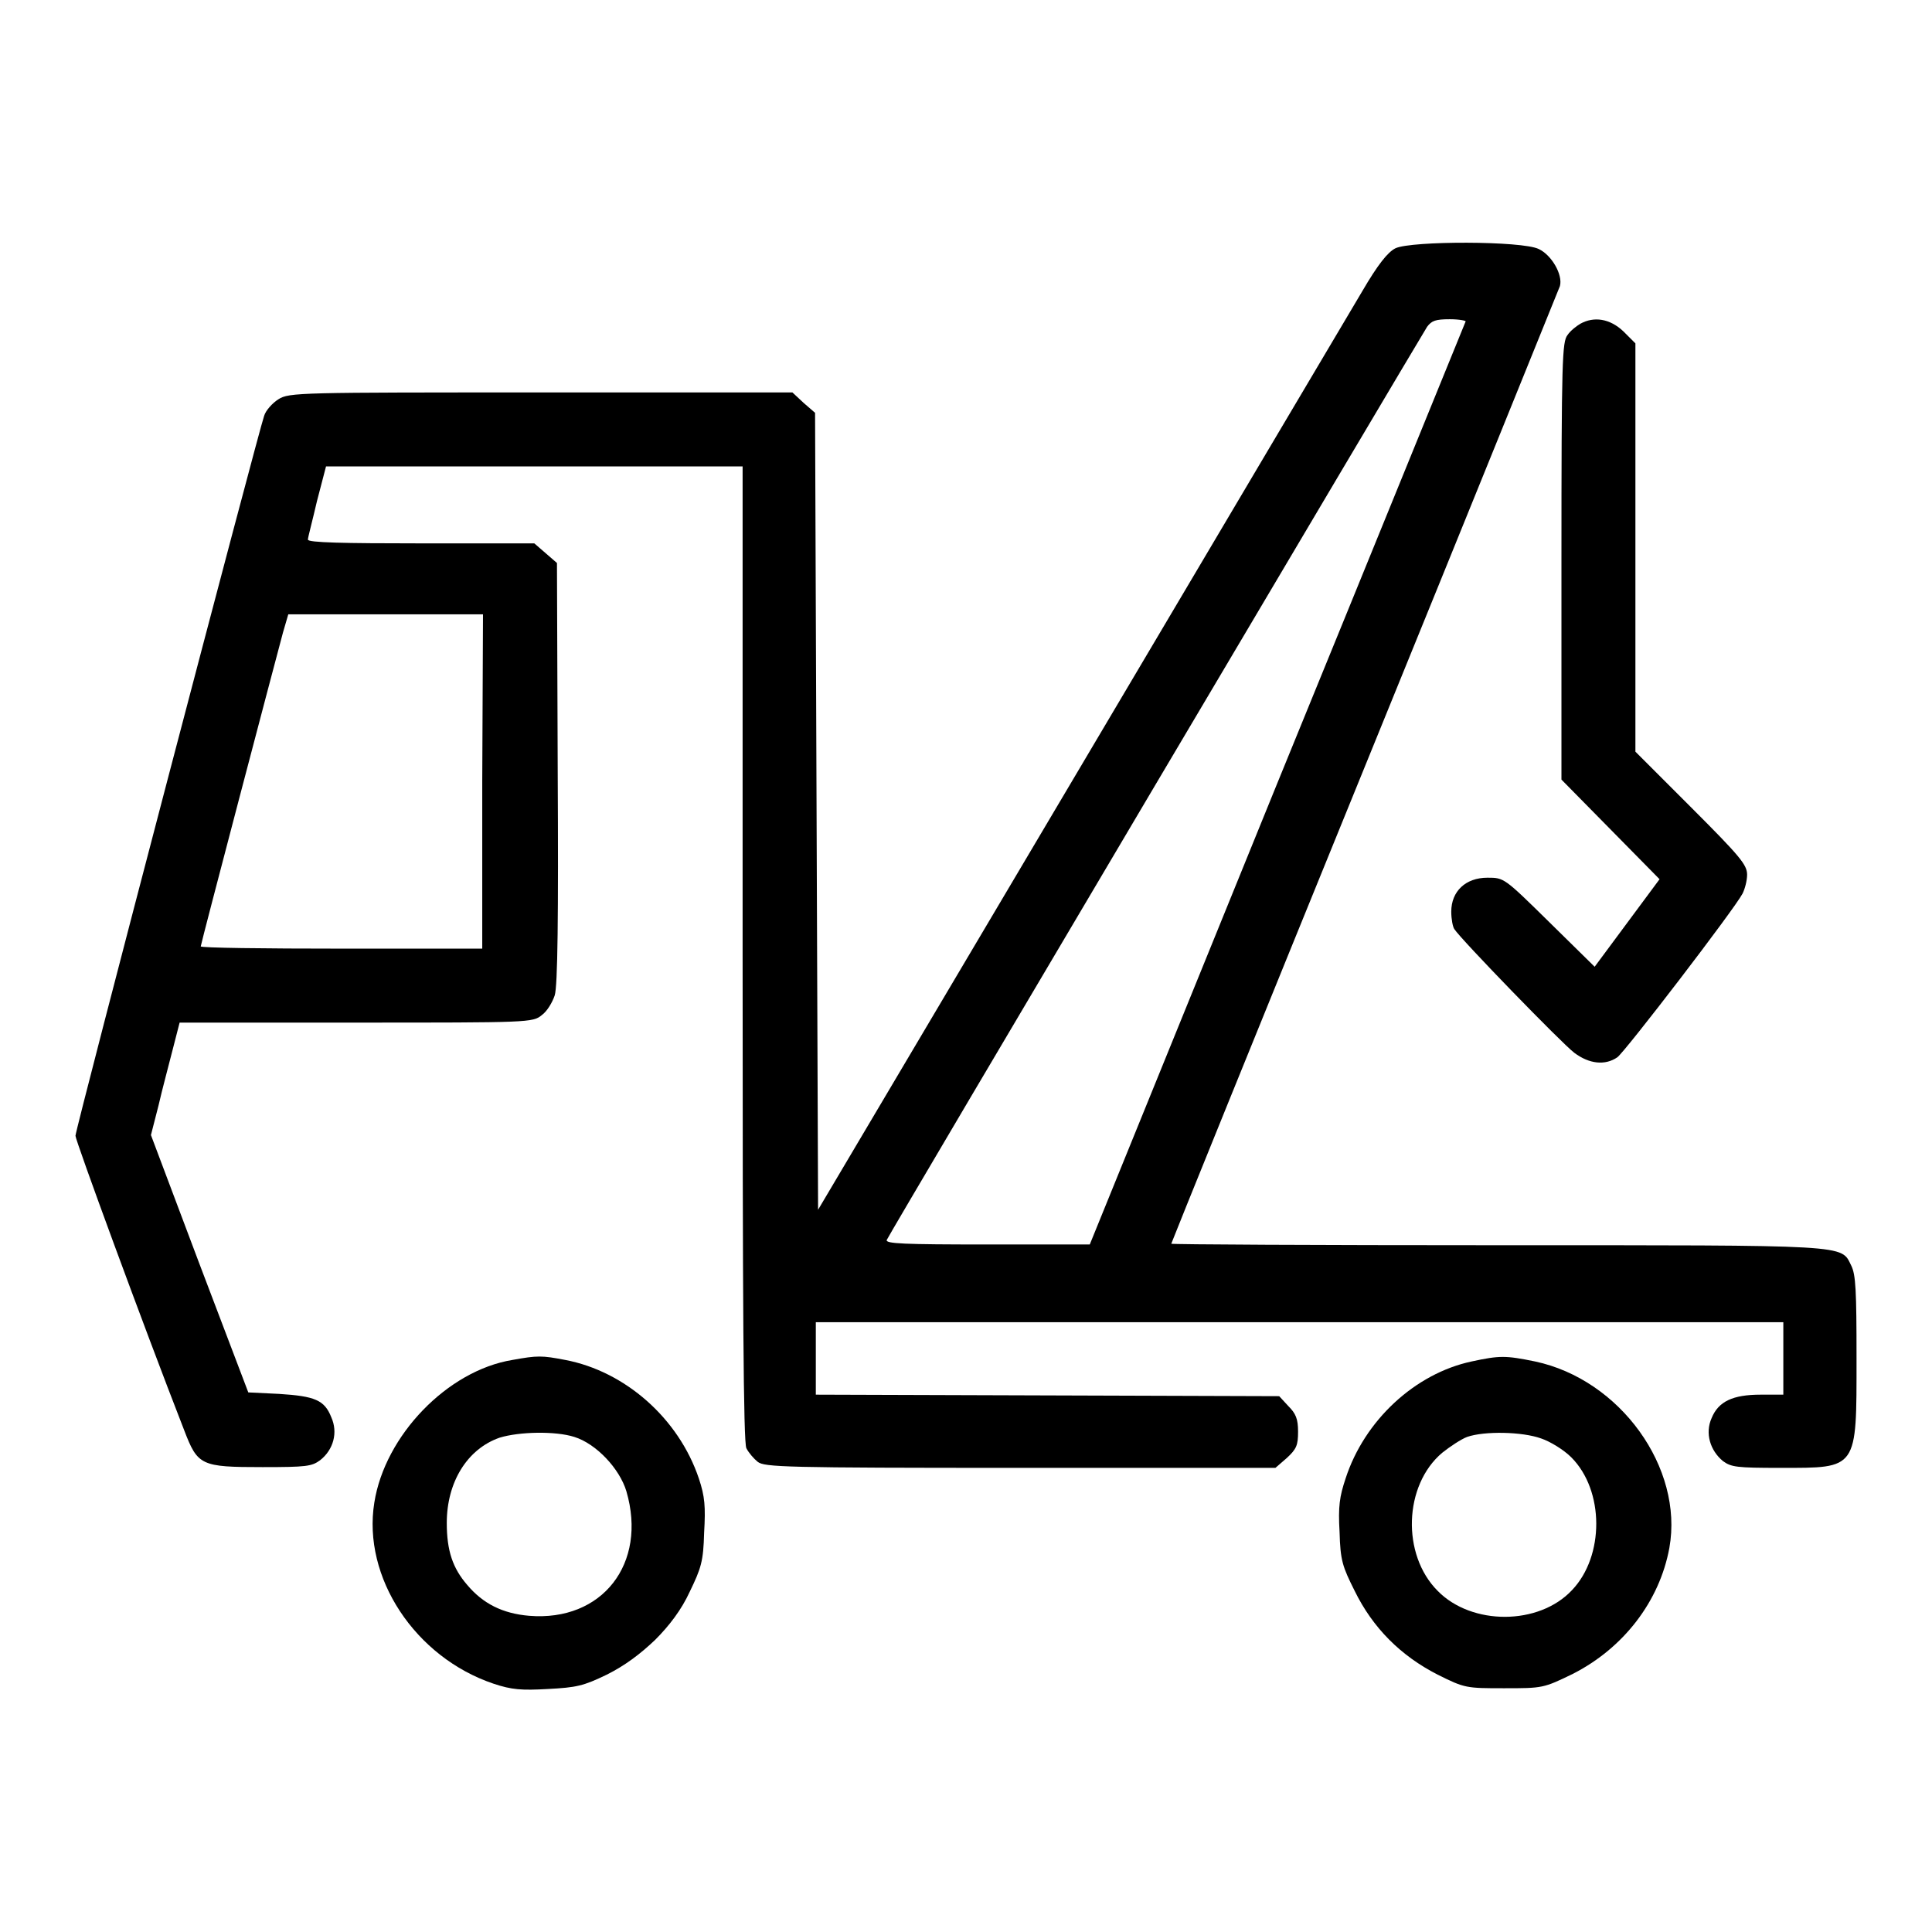
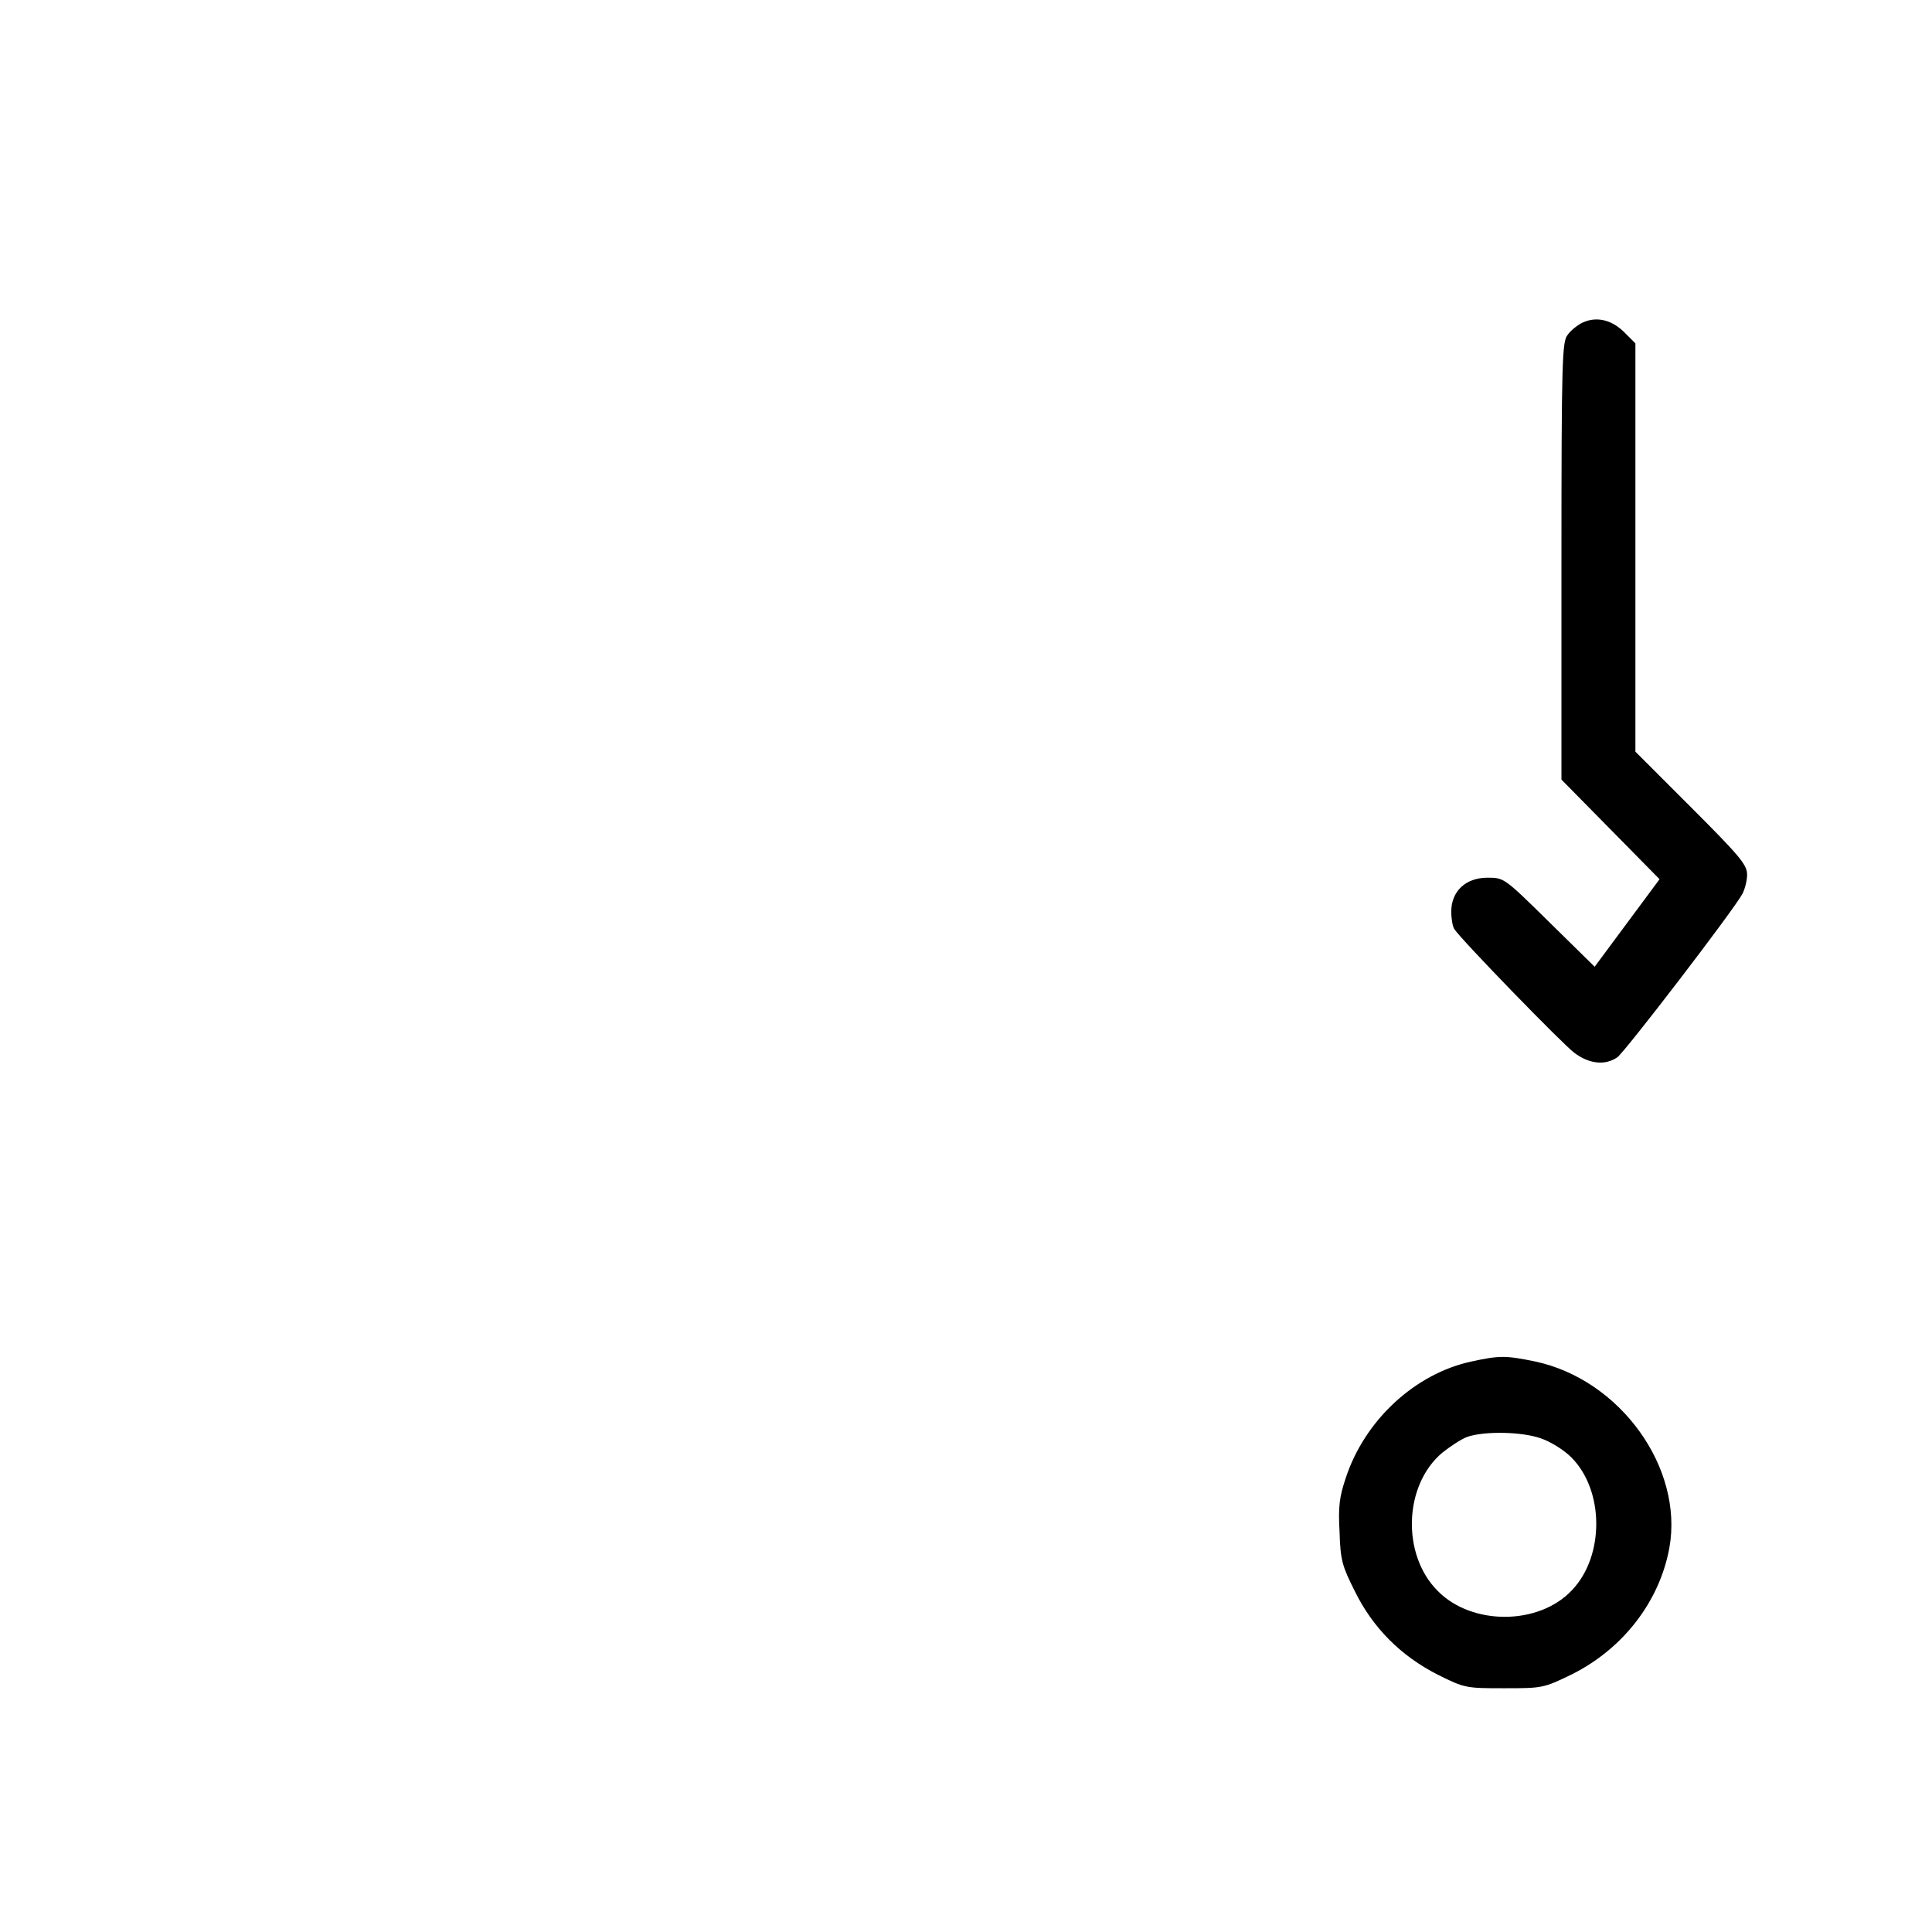
<svg xmlns="http://www.w3.org/2000/svg" version="1.1" x="0px" y="0px" viewBox="0 0 256 256" enable-background="new 0 0 256 256" xml:space="preserve">
  <g>
    <g>
      <g>
-         <path fill="#000000" d="M184.9,32.9c-1,0.5-2.3,2.1-4.4,5.7c-1.6,2.7-18.5,31.2-37.5,63.3l-34.6,58.4l-0.2-52.8l-0.2-52.8l-1.5-1.3L105,52H71.6c-31.8,0-33.3,0-34.7,0.9c-0.8,0.5-1.7,1.5-1.9,2.2c-0.7,1.9-25,94.5-25,95.4c0,0.6,8.9,24.9,14.4,39c1.8,4.7,2.2,4.9,10.4,4.9c5.8,0,6.5-0.1,7.6-0.9c1.8-1.4,2.4-3.7,1.5-5.7c-0.9-2.3-2.2-2.8-6.9-3.1l-4.1-0.2l-6.5-17.1L20,150.4l1-3.9c0.5-2.2,1.4-5.5,1.9-7.5l0.9-3.5h23.4c22.9,0,23.4,0,24.6-1c0.7-0.5,1.4-1.7,1.7-2.6c0.4-1.2,0.5-10.6,0.4-29.5l-0.1-27.8l-1.5-1.3l-1.5-1.3h-15c-10.3,0-15-0.1-15-0.5c0-0.3,0.6-2.5,1.2-5.1l1.2-4.6h27.6h27.6v64.6c0,46.6,0.1,64.8,0.5,65.5c0.3,0.6,1,1.4,1.5,1.8c0.9,0.7,3.5,0.8,34.7,0.8H169l1.5-1.3c1.3-1.2,1.5-1.7,1.5-3.5c0-1.7-0.3-2.4-1.3-3.4l-1.2-1.3l-30.7-0.1l-30.7-0.1v-4.8v-4.8h64.1h64.1v4.8v4.8h-3c-3.7,0-5.6,0.9-6.5,3.1c-0.9,2-0.2,4.3,1.5,5.7c1.1,0.8,1.8,0.9,7.6,0.9c10.3,0,10.1,0.3,10.1-14.5c0-9-0.1-11.1-0.7-12.3c-1.4-2.8,0.3-2.7-47-2.7c-23.7,0-43.1-0.1-43.1-0.2c0-0.1,11.5-28.5,25.6-63.1c14.1-34.6,25.7-63.3,25.9-63.8c0.4-1.5-1.1-4.1-2.8-4.9C201.7,31.9,187,31.9,184.9,32.9z M194.2,42.6c-0.1,0.2-11.3,27.8-25,61.3l-24.8,61h-13.6c-11,0-13.5-0.1-13.3-0.6c0.2-0.6,70.1-118.6,71.6-121c0.6-0.8,1.1-1,3-1C193.4,42.3,194.3,42.5,194.2,42.6z M63.9,103.6v22.1H45.3c-10.3,0-18.7-0.1-18.7-0.3c0-0.3,9.9-37.9,10.9-41.6l0.7-2.4h12.9h12.9L63.9,103.6L63.9,103.6z" />
        <path fill="#000000" d="M209.4,42.9c-0.5,0.3-1.3,0.9-1.7,1.5c-0.7,0.9-0.8,3.2-0.8,30v28.9l6.5,6.6l6.5,6.6l-4.3,5.8l-4.3,5.8l-6-5.9c-6-5.9-6-5.9-8.2-5.9c-2.9,0-4.8,1.8-4.8,4.5c0,1,0.2,2,0.4,2.3c0.9,1.4,14.3,15.2,15.9,16.4c2,1.5,4.1,1.7,5.7,0.6c1-0.7,15.5-19.6,16.6-21.7c0.3-0.6,0.6-1.7,0.6-2.5c0-1.3-0.9-2.4-7.4-8.9l-7.4-7.4V72.3V45.5l-1.6-1.6C213.3,42.2,211.2,41.9,209.4,42.9z" />
-         <path fill="#000000" d="M67.9,180.2c-8.6,1.4-16.9,10-18.3,18.9c-1.6,9.9,5.4,20.5,15.8,24c2.4,0.8,3.7,0.9,7.2,0.7c3.8-0.2,4.7-0.4,7.8-1.9c2.4-1.2,4.4-2.7,6.4-4.6c1.9-1.9,3.5-4,4.6-6.4c1.5-3.1,1.8-4,1.9-7.8c0.2-3.5,0.1-4.8-0.7-7.2c-2.7-8-9.8-14.2-17.7-15.7C71.8,179.6,71.2,179.6,67.9,180.2z M76.1,190.4c2.9,0.9,6,4.2,6.9,7.2c2.8,9.6-3.2,17.3-12.9,16.5c-3.5-0.3-6.1-1.6-8.2-4.1c-1.9-2.2-2.7-4.5-2.7-8.2c0-5.4,2.7-9.8,7-11.3C68.8,189.7,73.6,189.6,76.1,190.4z" />
        <path fill="#000000" d="M195,180.4c-7.5,1.6-14.2,7.8-16.7,15.5c-0.8,2.4-1,3.7-0.8,7.1c0.1,3.8,0.4,4.6,2,7.8c2.4,4.9,6.1,8.6,11,11.1c3.6,1.8,3.8,1.8,8.8,1.8c5.1,0,5.2,0,9.1-1.9c6.7-3.4,11.5-9.6,12.8-16.7c1.9-10.6-6.5-22.3-17.8-24.7C199.5,179.6,198.7,179.6,195,180.4z M204.2,190.6c1.2,0.4,3,1.5,4,2.5c4.4,4.4,4.4,13.1,0.1,17.6c-4.4,4.7-13.3,4.7-17.8,0.1c-4.8-4.8-4.5-14,0.6-18.3c1-0.8,2.5-1.8,3.3-2.1C196.7,189.6,201.7,189.7,204.2,190.6z" />
      </g>
    </g>
  </g>
</svg>